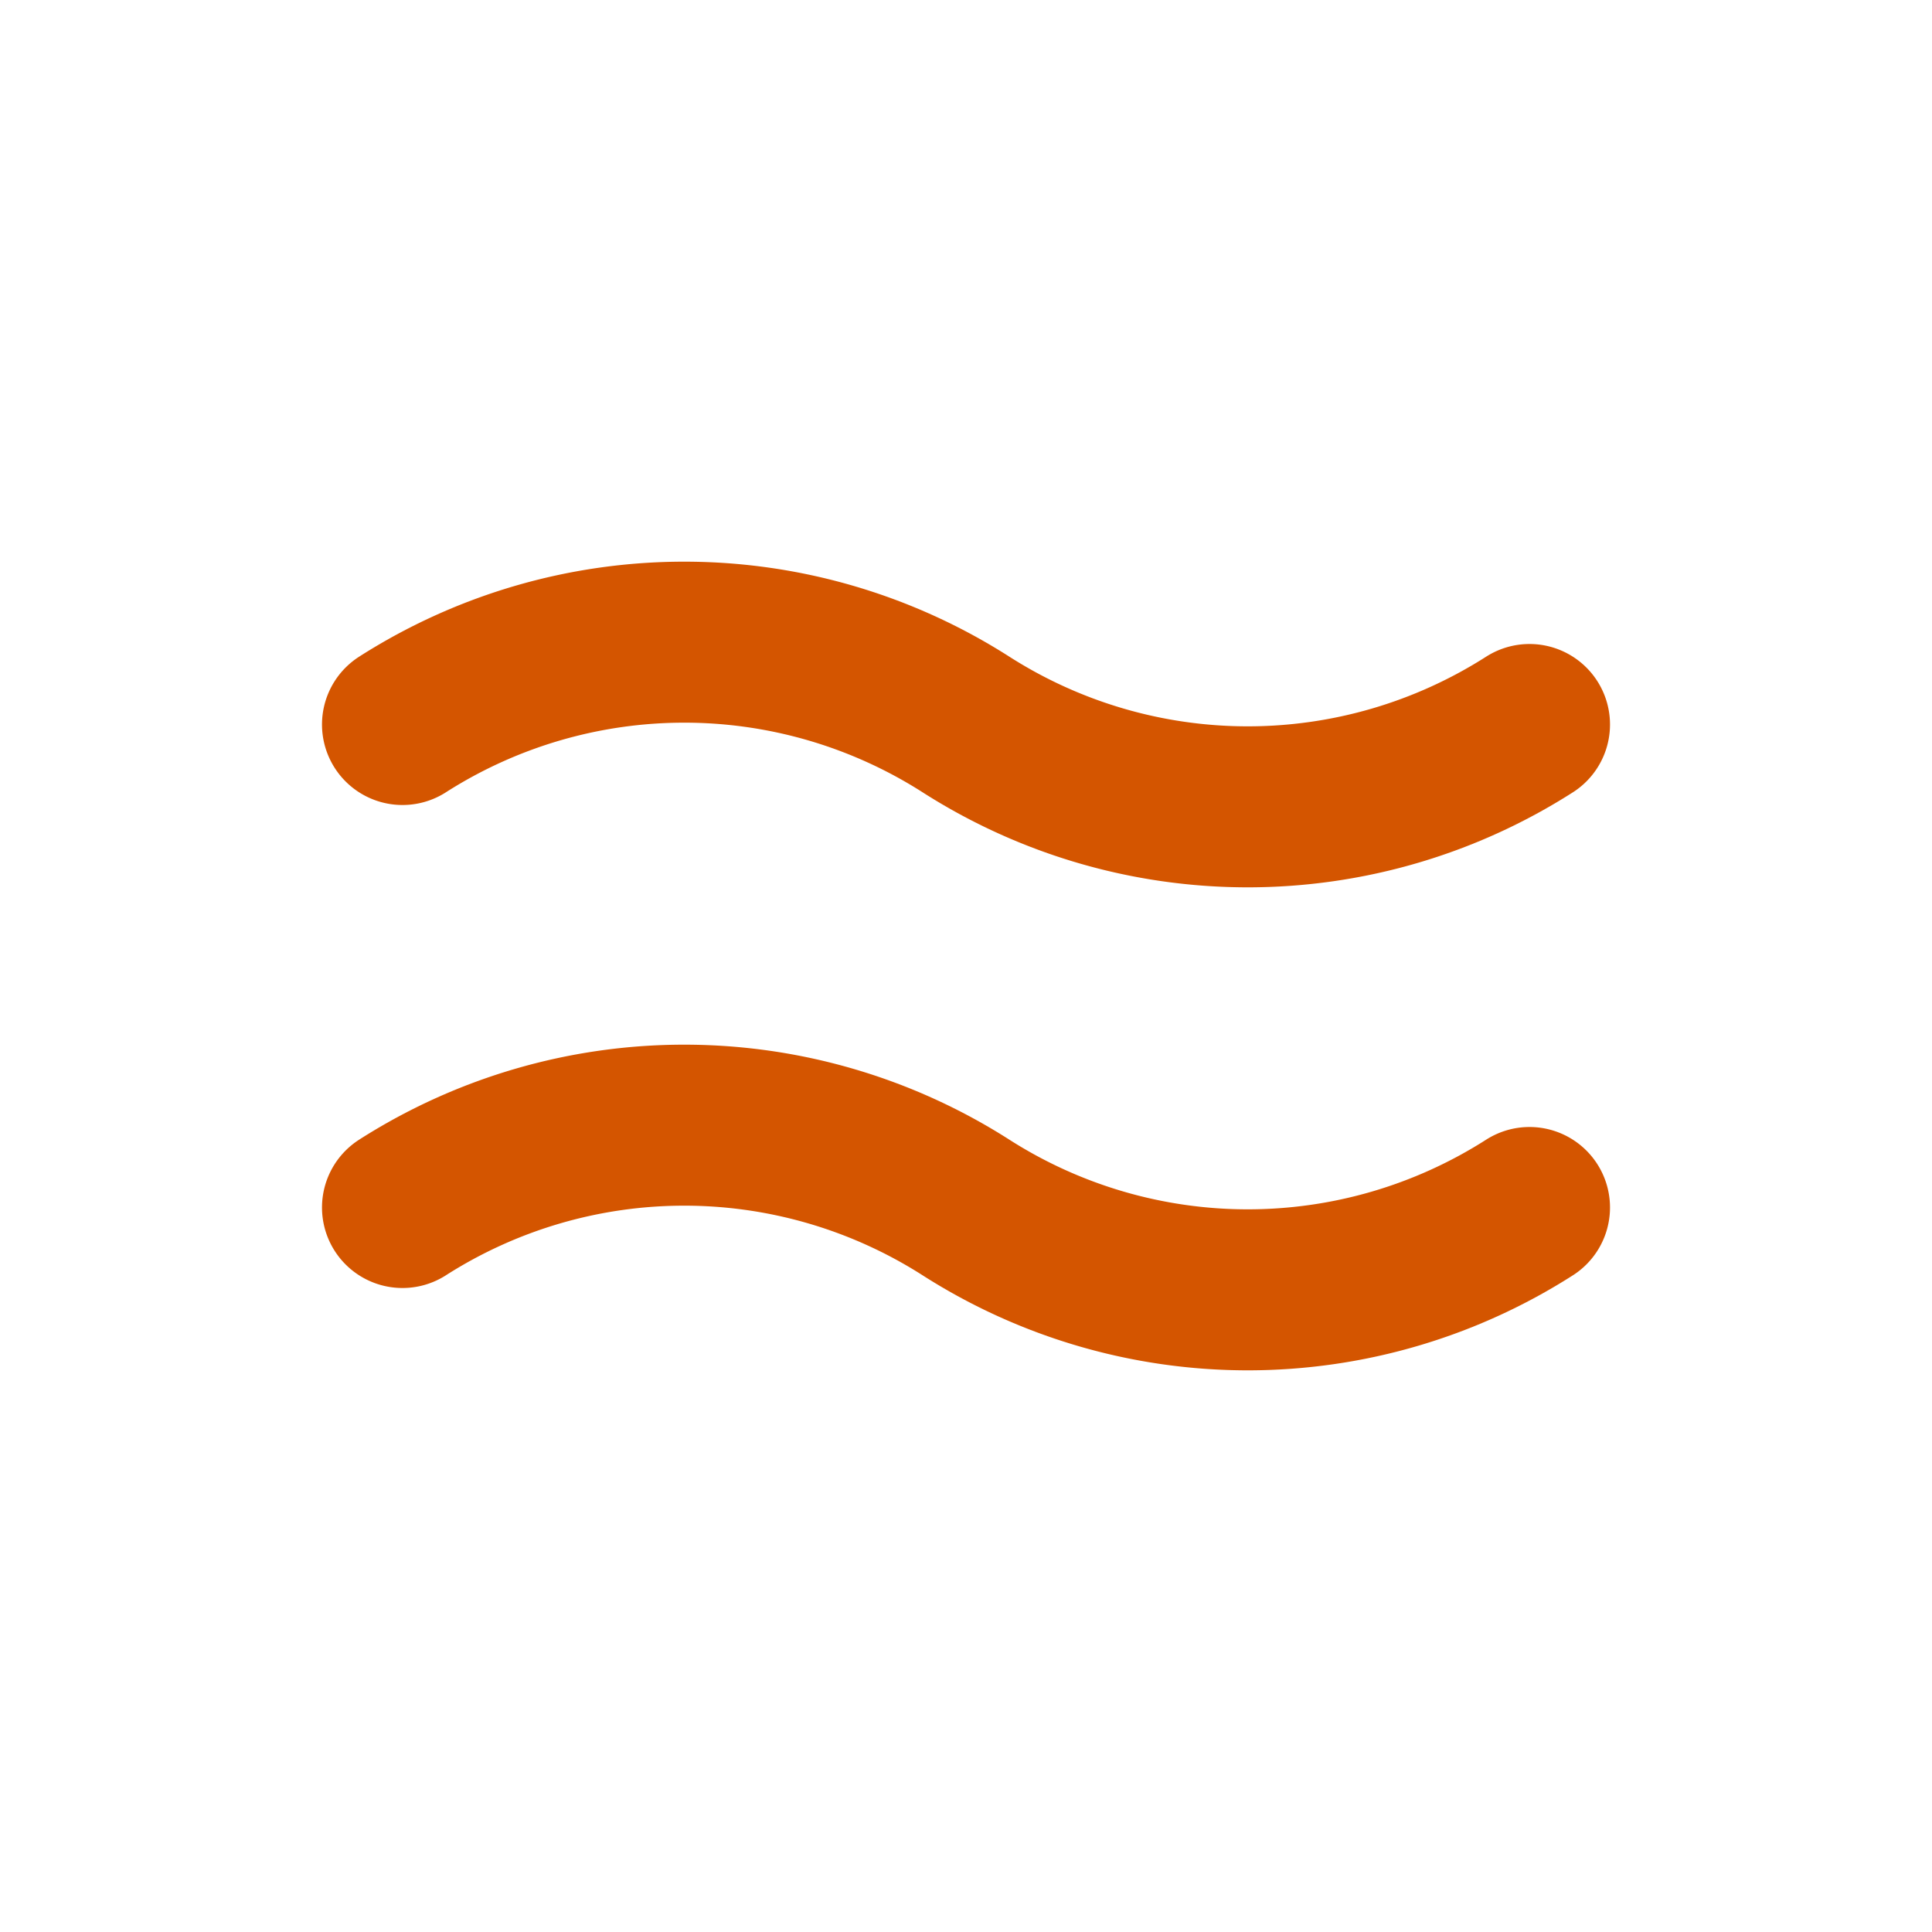
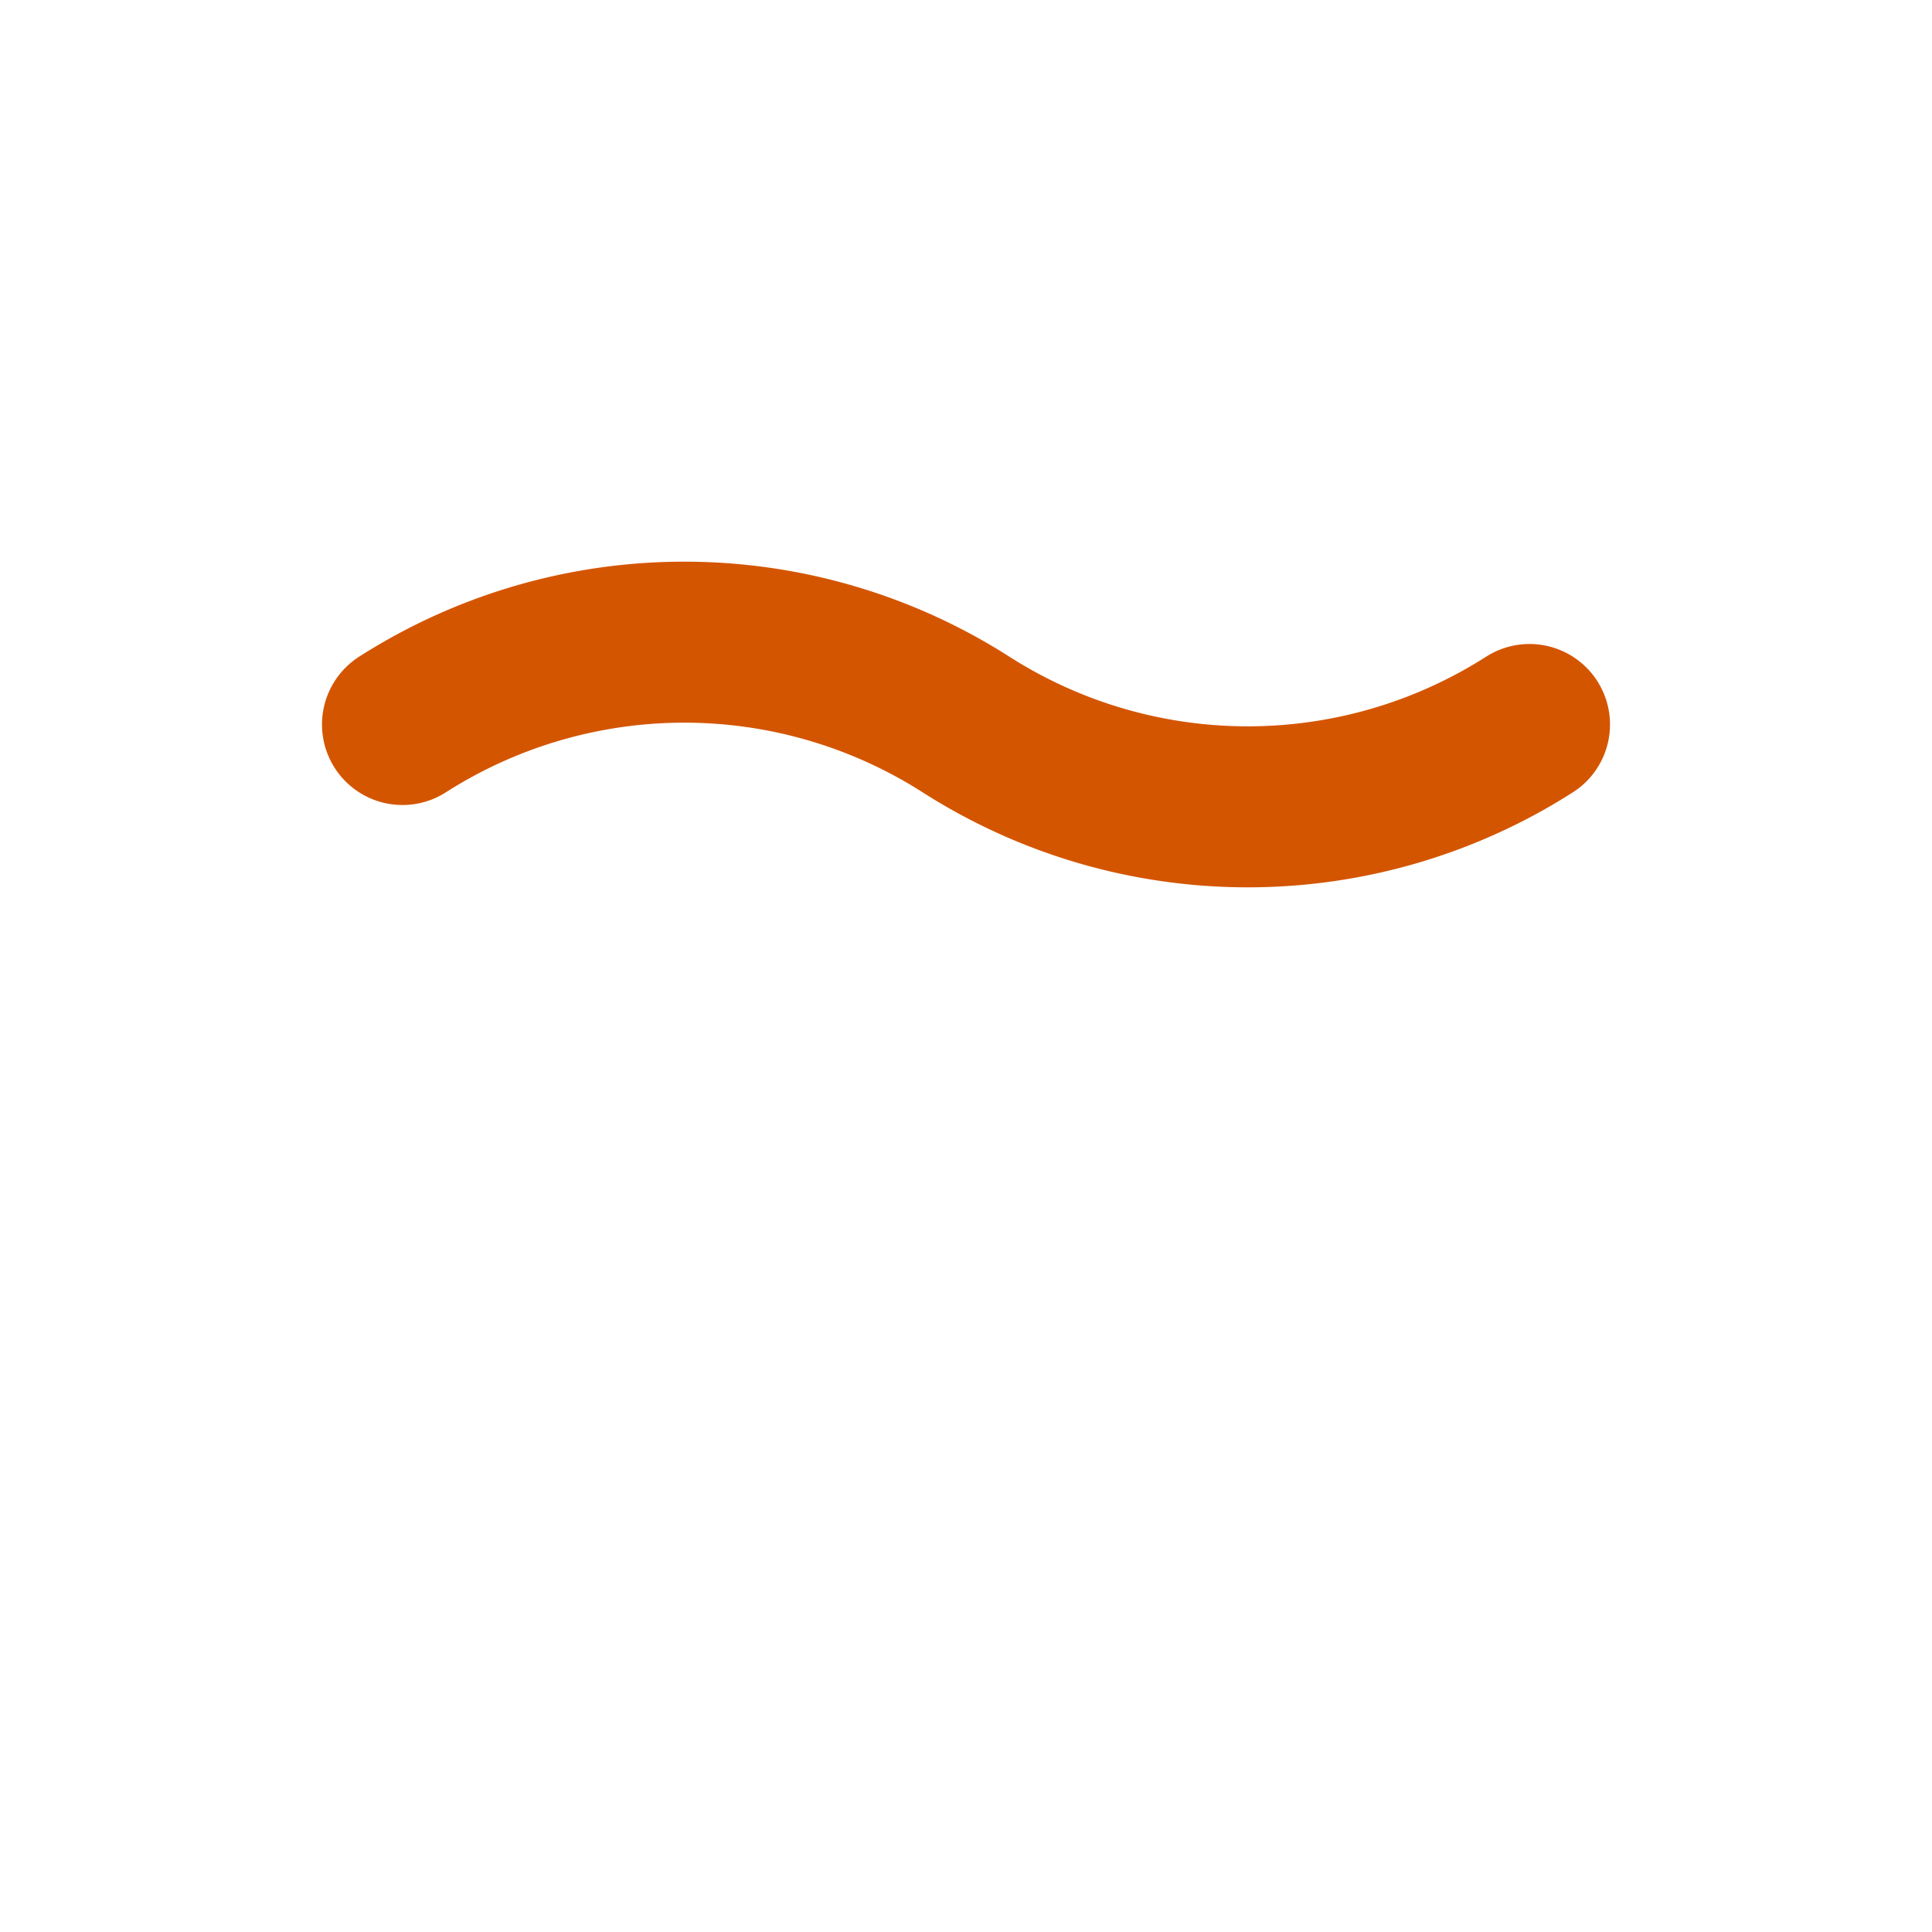
<svg xmlns="http://www.w3.org/2000/svg" class="lucide equal-approximately" width="24" height="24" fill="none" stroke="currentColor" stroke-linecap="round" stroke-linejoin="round" stroke-width="2" version="1.1" viewBox="0 0 24 24">
  <g fill="none" stroke="#d45500">
-     <path d="m5 15a6.5 6.5 0 0 1 7 0 6.5 6.5 0 0 0 7 0" />
    <path d="m5 9a6.5 6.5 0 0 1 7 0 6.5 6.5 0 0 0 7 0" />
  </g>
</svg>